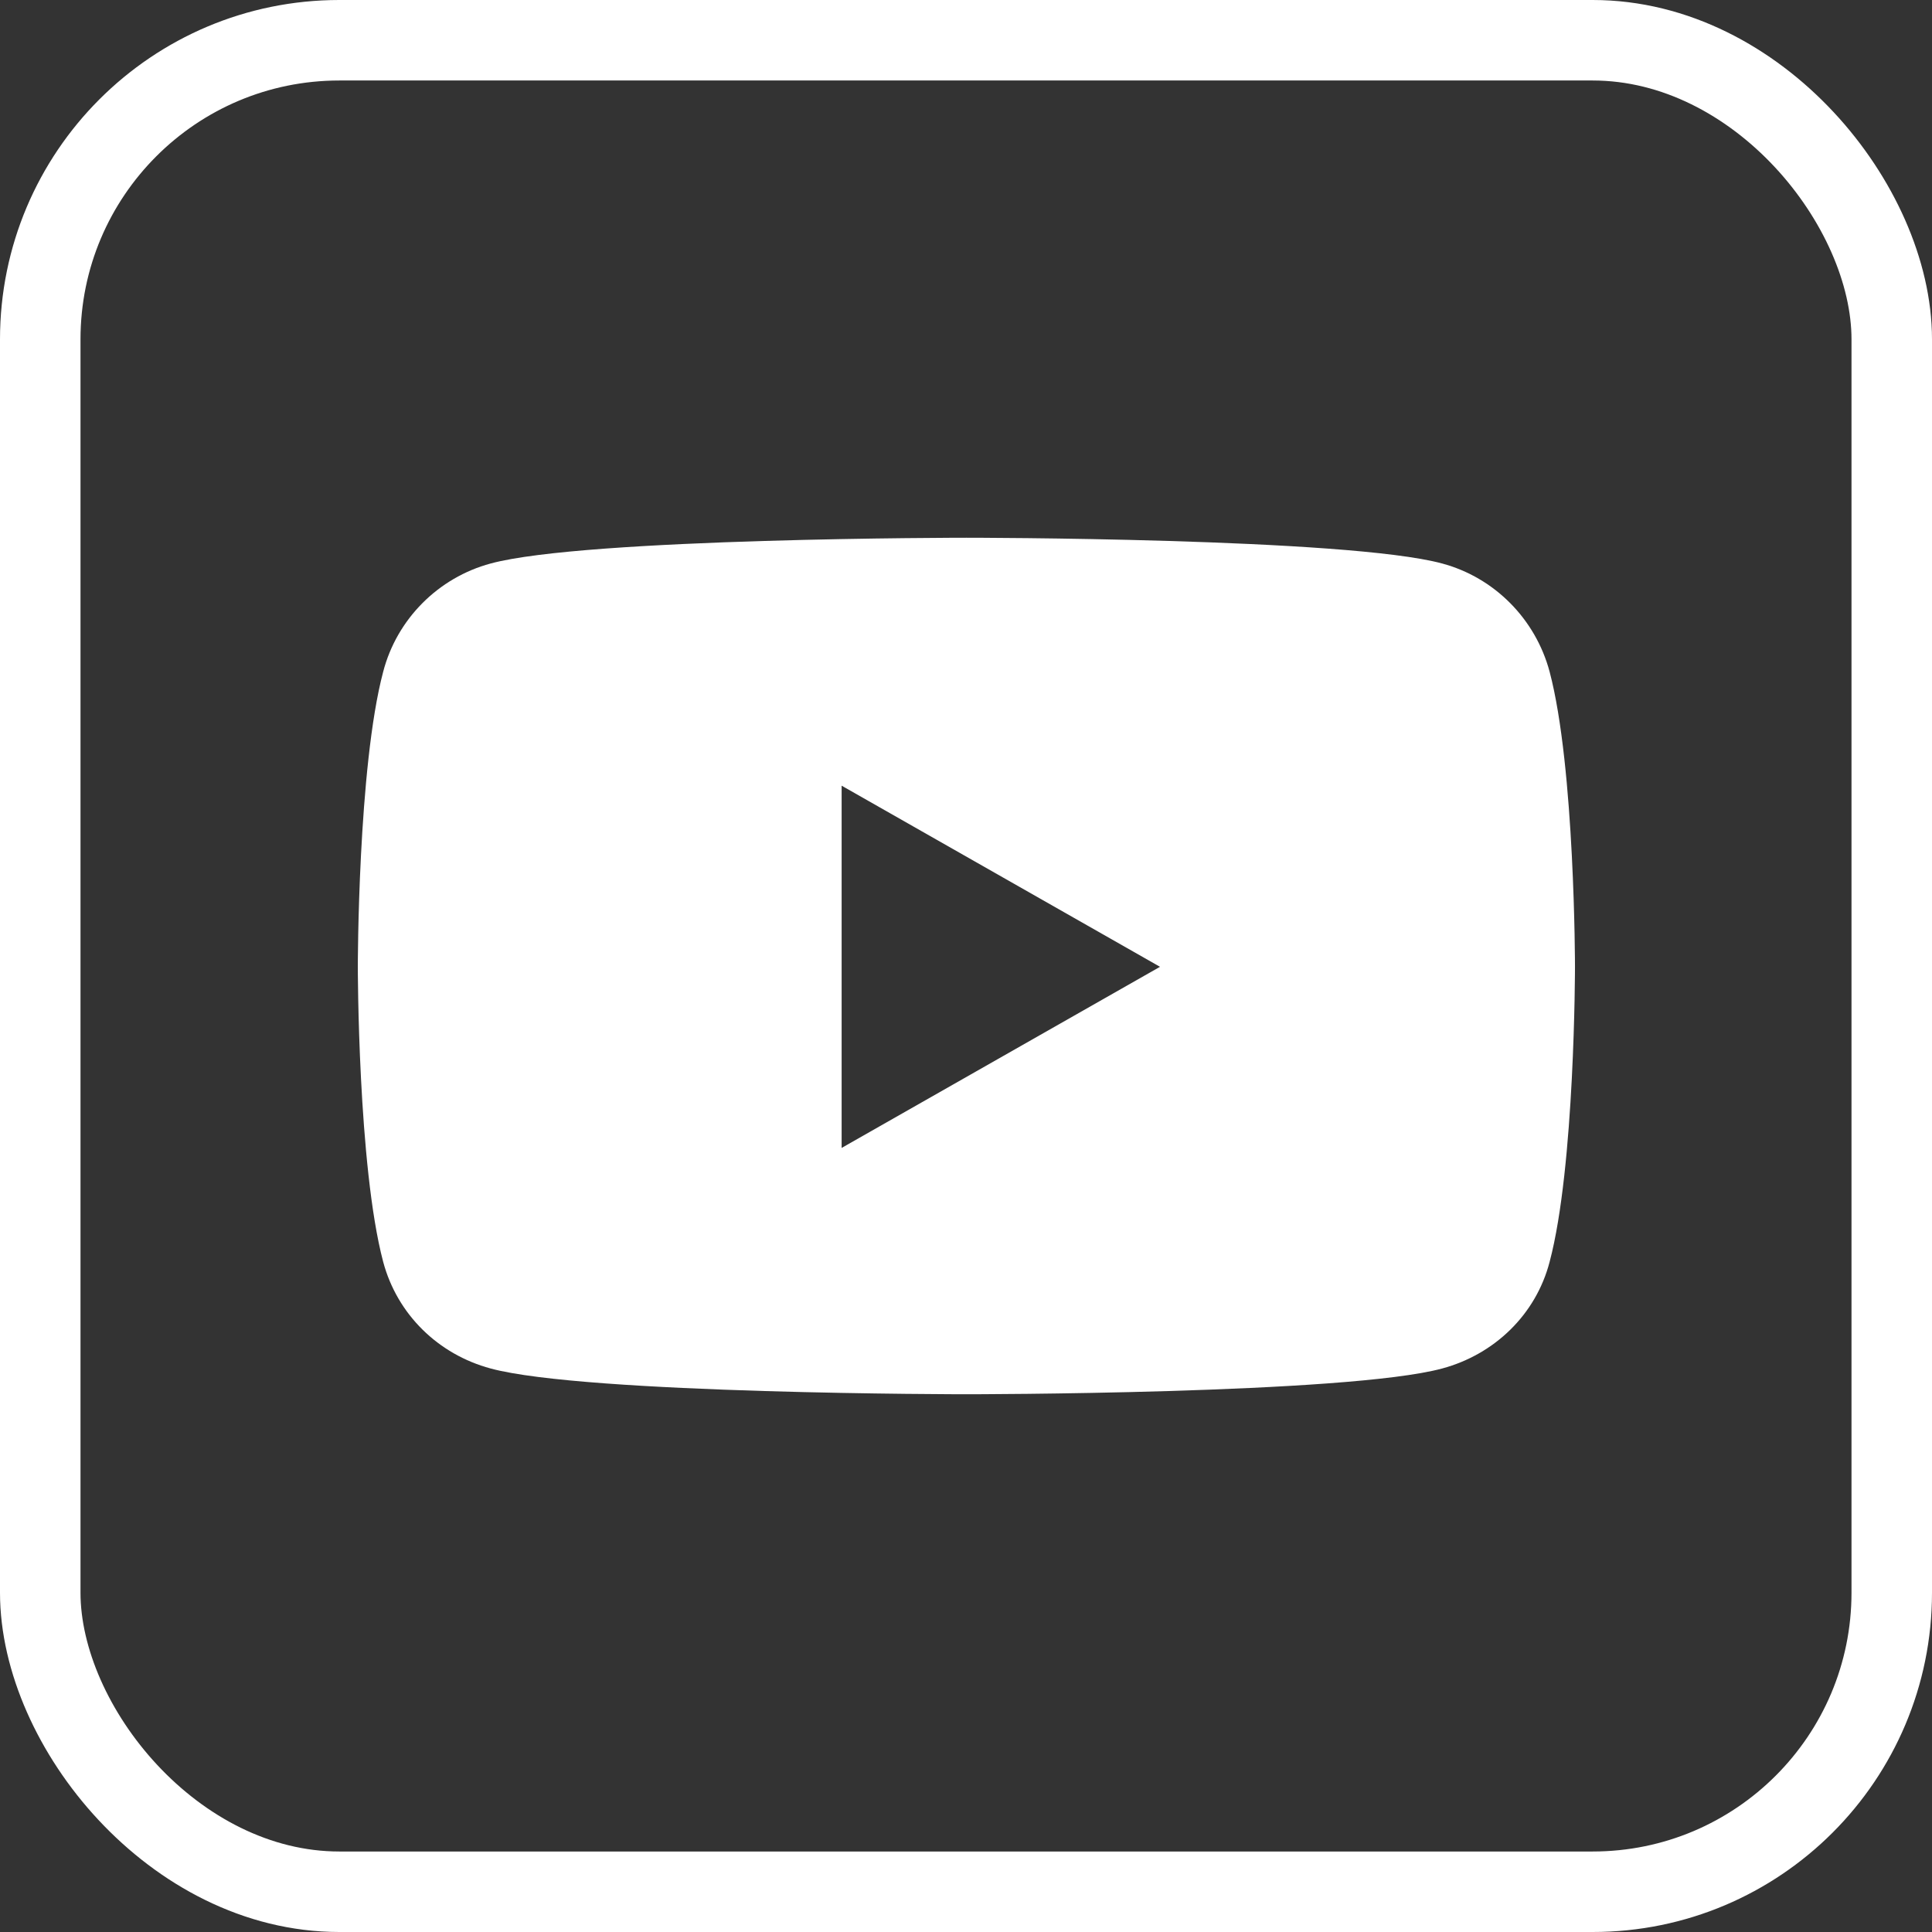
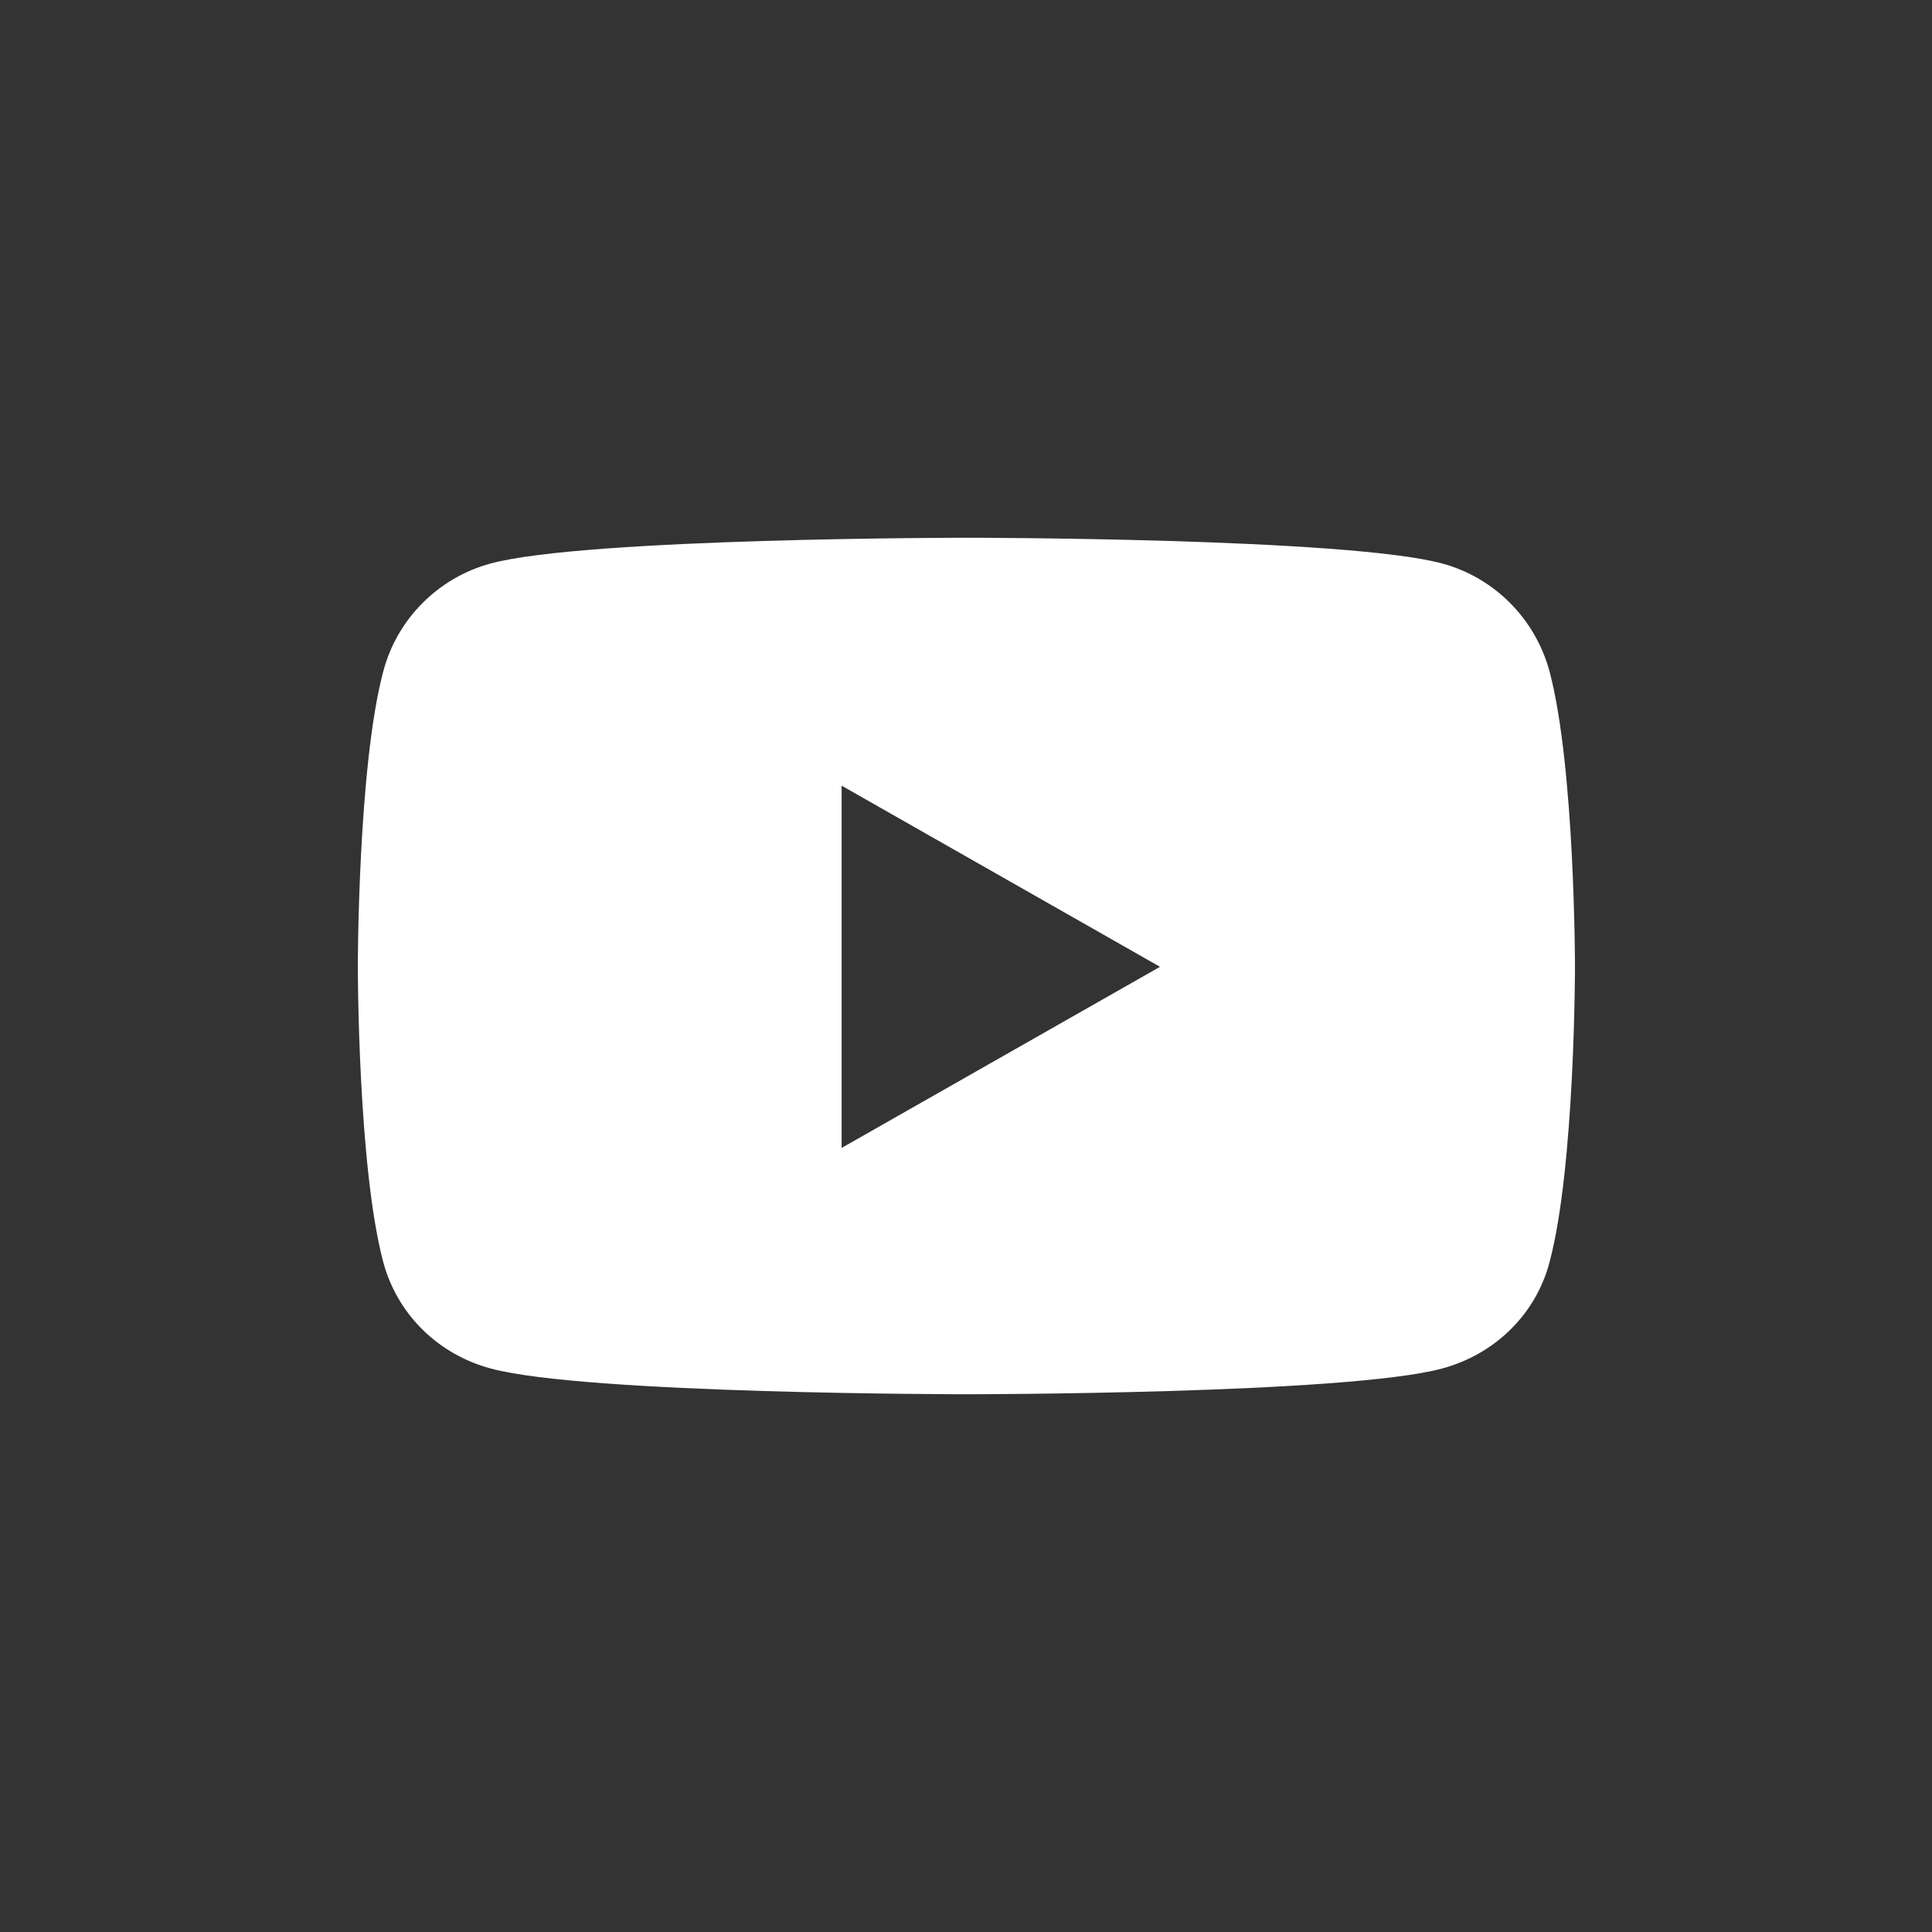
<svg xmlns="http://www.w3.org/2000/svg" id="Layer_2" data-name="Layer 2" viewBox="0 0 48 48">
  <rect x="0" y="0" width="48" height="48" fill="#333333" stroke="none" />
  <g id="Layer_1-2" data-name="Layer 1">
-     <rect x="1" y="1" width="46" height="46" rx="7.43" ry="7.43" style="fill: none; stroke: #fff; stroke-width: 2px;" />
    <path d="m38.5,16.69c-.35-1.31-1.37-2.34-2.67-2.69-2.36-.64-11.82-.64-11.82-.64,0,0-9.46,0-11.82.64-1.3.35-2.33,1.38-2.67,2.69-.63,2.37-.63,7.33-.63,7.33,0,0,0,4.95.63,7.33.35,1.31,1.37,2.3,2.67,2.65,2.36.64,11.82.64,11.82.64,0,0,9.46,0,11.82-.64,1.3-.35,2.33-1.34,2.67-2.65.63-2.37.63-7.33.63-7.33,0,0,0-4.95-.63-7.33Zm-17.59,11.83v-9l7.91,4.5-7.91,4.5h0Z" style="fill: #fff;" />
  </g>
</svg>